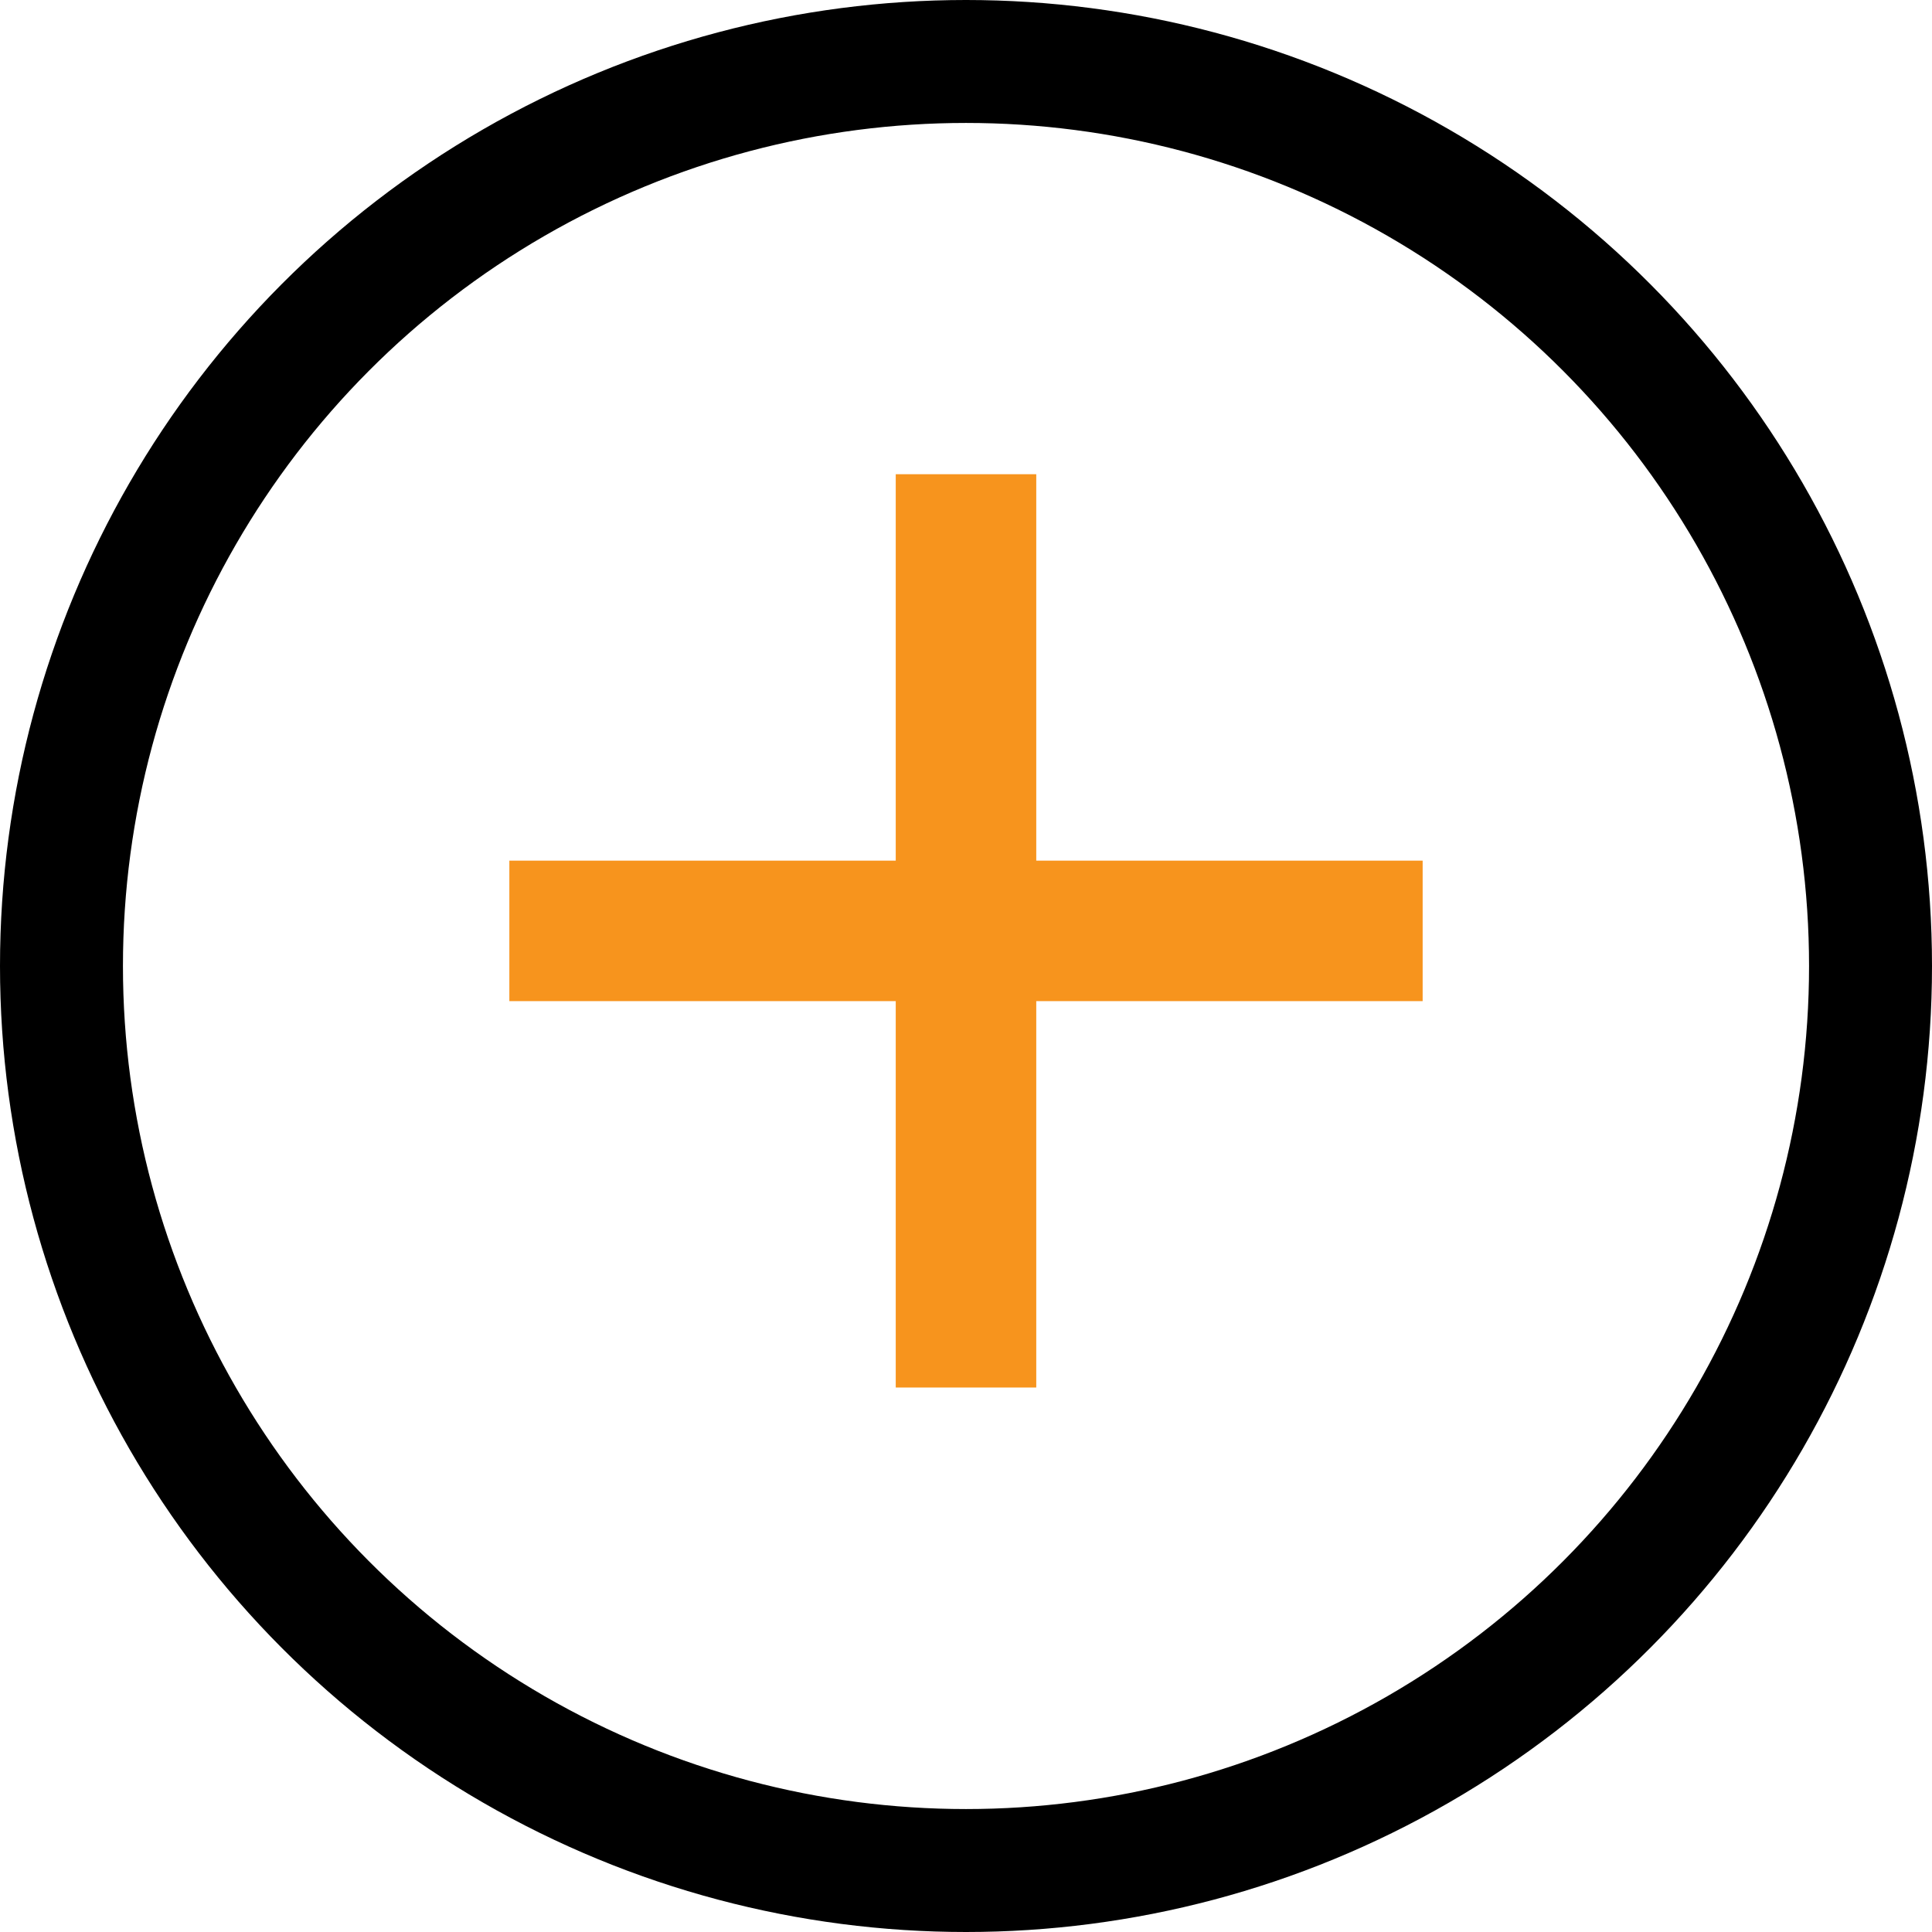
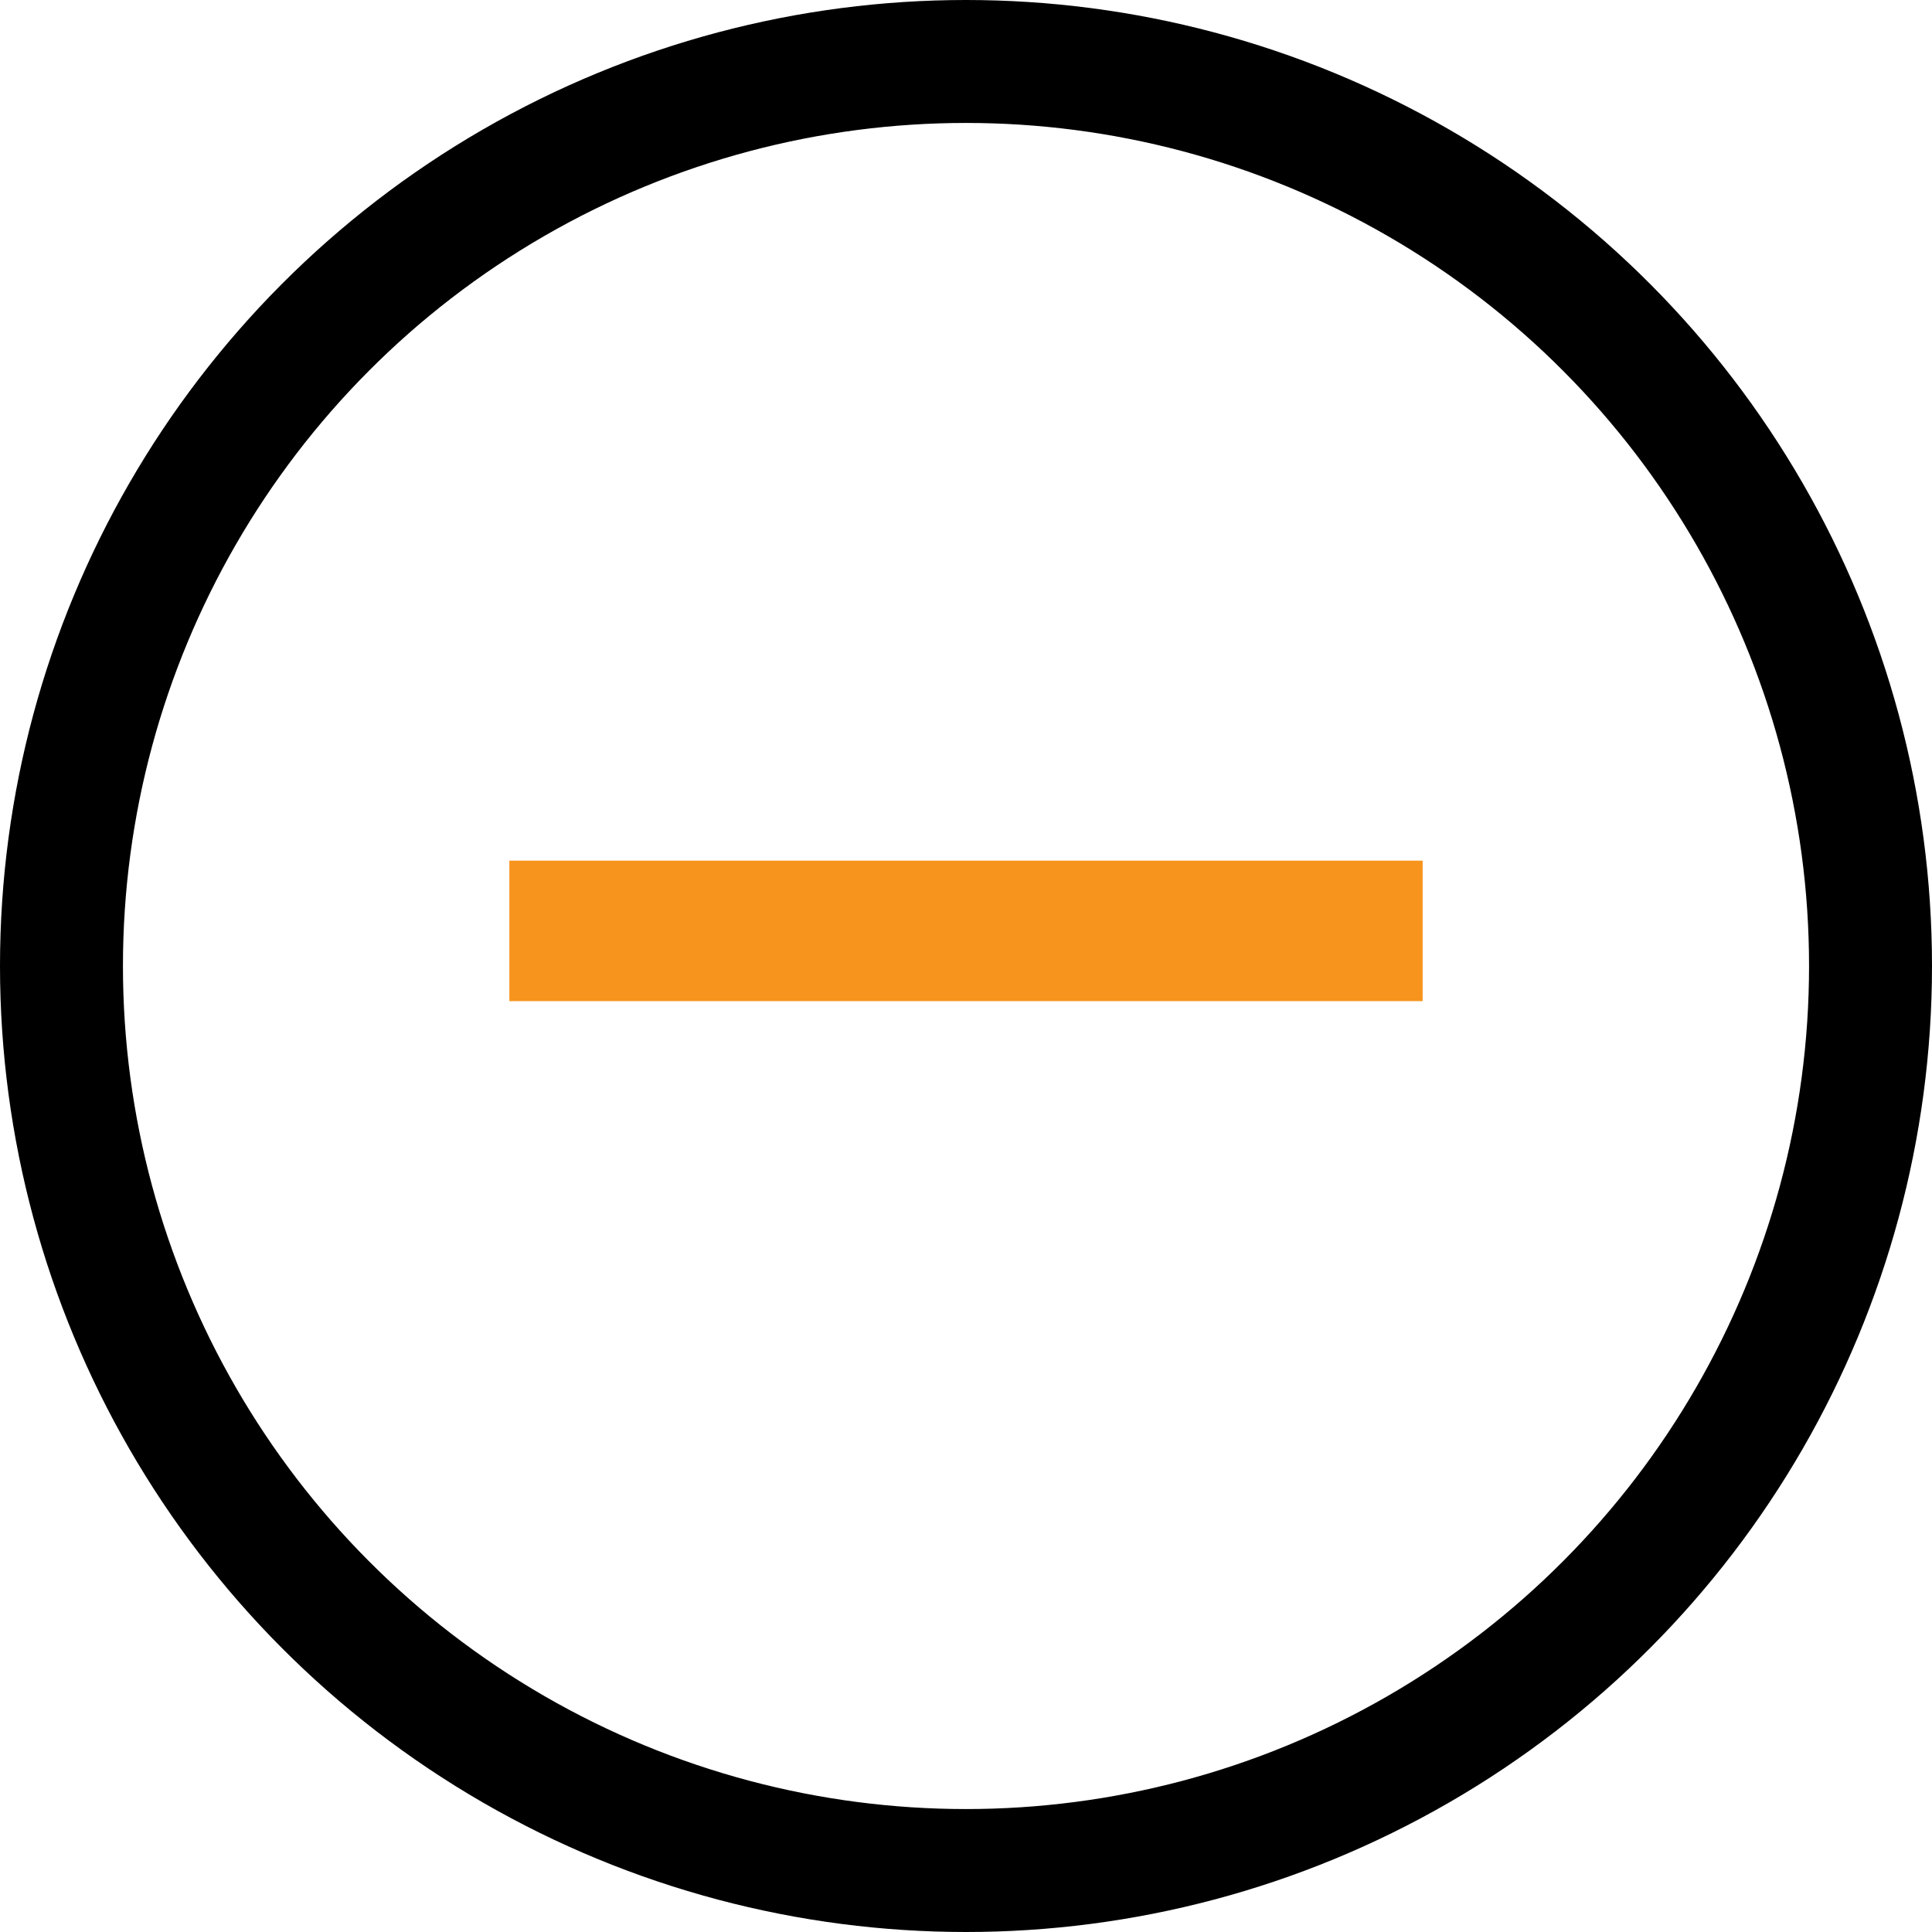
<svg xmlns="http://www.w3.org/2000/svg" width="55" height="55" viewBox="0 0 55 55">
  <defs>
    <style>.a,.b,.d{fill:none;}.a{stroke:#000;stroke-width:3.5px;}.b{stroke:#f7941d;stroke-width:4px;}.c{stroke:none;}</style>
  </defs>
  <g transform="translate(-310 -4205)">
    <g transform="translate(-742 1633)">
      <g class="a" transform="translate(1052 2572)">
        <circle class="c" cx="27.5" cy="27.5" r="27.5" />
        <circle class="d" cx="27.5" cy="27.5" r="25.75" />
      </g>
    </g>
-     <line class="b" y2="26" transform="translate(337.5 4218.5)" />
    <line class="b" y2="26" transform="translate(350.5 4231.5) rotate(90)" />
  </g>
</svg>